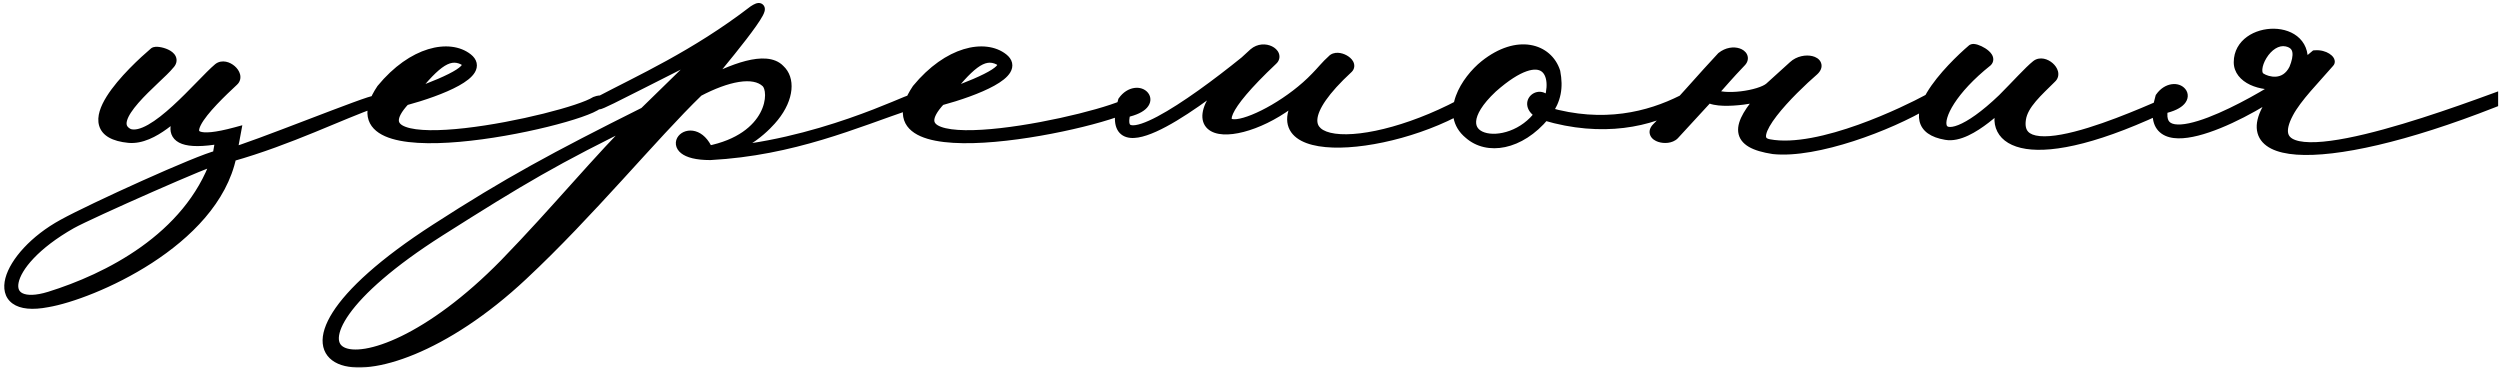
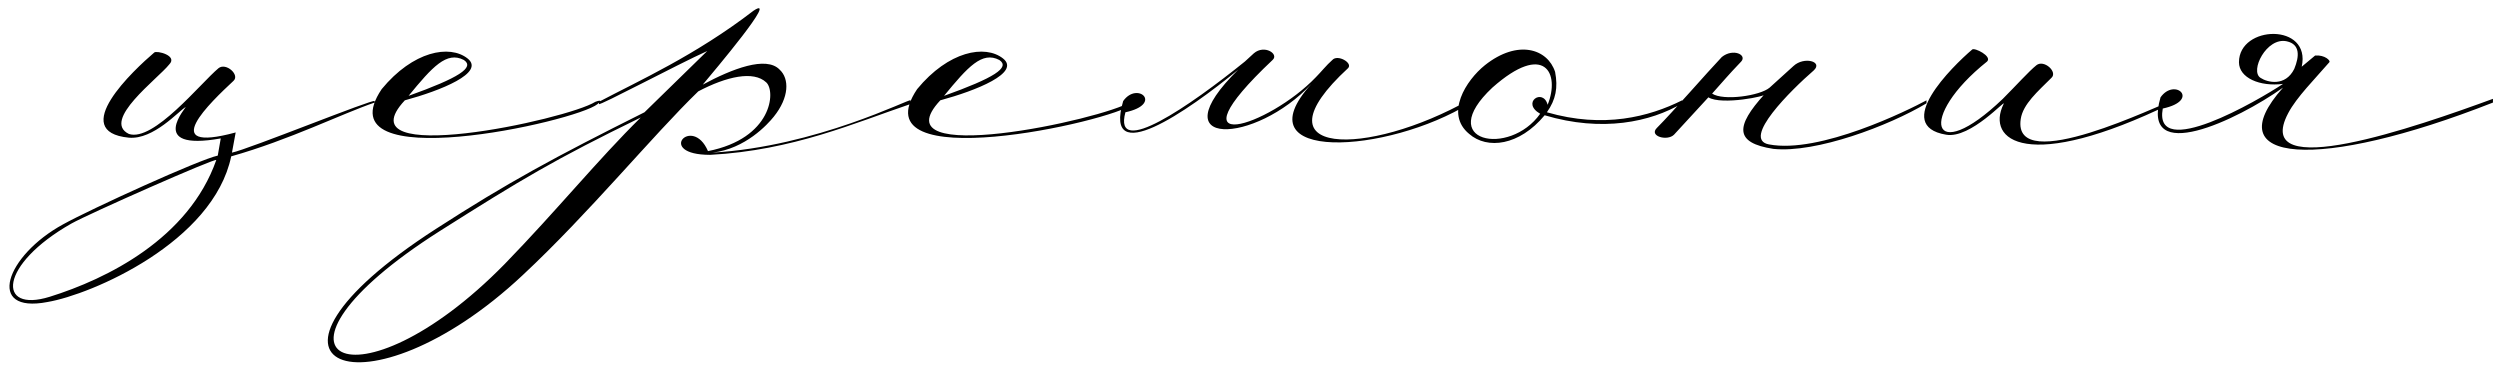
<svg xmlns="http://www.w3.org/2000/svg" width="529" height="78" viewBox="0 0 529 78" fill="none">
  <mask id="path-1-outside-1_989_329" maskUnits="userSpaceOnUse" x="0" y="0" width="529" height="78" fill="black">
    <rect fill="white" width="529" height="78" />
-     <path d="M46.078 32.925L46.71 29.29C30.745 32.135 39.755 22.335 39.281 22.651C37.858 23.441 32.484 29.606 27.268 29.132C14.306 27.867 28.374 14.748 32.642 11.112C33.116 10.638 37.7 11.744 35.803 13.641C33.432 16.644 21.419 25.496 27.268 28.341C32.484 30.08 42.442 17.593 46.236 14.431C47.817 13.167 50.82 15.854 49.397 17.119C44.655 21.544 32.958 32.609 49.871 28.025L49.081 32.293C52.401 31.661 79.272 20.754 79.272 21.386V21.703C72.317 24.074 61.252 29.606 48.923 33.084C45.13 51.261 19.364 62.326 10.038 63.907C-3.081 66.436 1.187 54.106 13.358 47.468C19.364 44.148 42.284 33.716 46.078 32.925ZM45.762 33.874C45.92 33.242 18.732 45.255 15.097 47.31C-0.236 56.003 -0.71 66.278 10.513 62.8C22.684 59.007 39.913 50.471 45.762 33.874ZM86.456 20.28C97.046 16.486 100.524 14.273 98.153 12.693C94.517 10.796 91.514 14.115 86.456 20.28ZM80.765 18.857C87.404 10.796 95.149 9.373 98.943 12.377C102.737 15.38 93.252 19.174 85.665 21.228C72.23 35.612 119.966 25.338 125.973 21.544C127.711 20.912 126.763 21.703 126.447 22.019C121.863 25.812 68.12 37.667 80.765 18.857ZM135.584 24.864C117.406 33.716 110.293 37.984 93.064 48.89C51.017 75.604 75.202 88.091 106.815 55.845C117.88 44.464 126.574 33.716 135.584 24.864ZM149.81 31.977C163.404 29.29 164.194 19.332 162.139 17.435C159.452 14.906 153.762 16.17 147.755 19.332C138.113 28.658 124.677 45.097 110.609 58.216C77.415 89.356 46.908 77.659 92.273 48.416C107.448 38.616 117.406 33.242 136.374 23.758L149.652 10.796C143.329 13.641 126.732 22.493 126.732 22.019V21.544C135.11 17.119 147.123 11.744 159.452 2.26C164.984 -1.375 151.074 15.064 148.703 17.909C154.868 14.589 162.139 11.744 164.984 14.748C167.039 16.644 167.039 20.596 163.72 24.706C162.455 26.287 157.713 31.503 150.758 32.293C172.73 31.029 192.646 20.754 192.646 21.228V22.019C180.949 25.97 167.83 31.819 150.284 32.767C138.587 32.767 146.49 24.232 149.81 31.977ZM199.758 20.28C210.349 16.486 213.826 14.273 211.455 12.693C207.82 10.796 204.816 14.115 199.758 20.28ZM194.068 18.857C200.706 10.796 208.452 9.373 212.245 12.377C216.039 15.38 206.555 19.174 198.968 21.228C185.532 35.612 233.268 25.338 239.275 21.544C241.014 20.912 240.065 21.703 239.749 22.019C235.165 25.812 181.422 37.667 194.068 18.857ZM277.497 17.751C265.642 30.554 244.935 31.503 262.006 14.748C251.257 23.599 233.396 35.929 237.663 21.386C240.667 17.119 246.199 22.019 238.138 23.758C235.451 33.716 251.89 22.335 263.429 13.009L265.325 11.27C267.538 9.373 270.7 11.428 269.277 12.693C246.989 33.716 268.487 26.761 278.445 16.328C279.551 15.222 280.658 13.799 281.922 12.693C283.029 11.428 286.348 13.325 285.242 14.431C265.009 33.084 289.194 33.4 311.007 21.07V21.861C293.62 32.609 262.322 34.506 277.497 17.751ZM329.061 15.222C329.694 18.541 329.219 21.07 327.323 23.758C339.336 27.235 348.978 24.706 355.933 21.228V21.861C349.294 25.812 339.02 28.025 326.848 24.39C321.474 30.87 314.677 31.661 310.883 28.341C305.667 24.074 310.251 16.96 314.203 13.799C321.158 8.267 327.481 10.322 329.061 15.222ZM327.481 22.177C330.168 15.538 326.848 8.741 315.784 18.541C303.454 30.08 319.419 33.242 325.9 24.074C321.79 21.703 326.532 18.541 327.481 22.177ZM364.339 12.06C366.71 10.164 369.713 11.586 368.449 13.009C365.287 16.328 365.129 16.644 362.284 19.806C364.655 21.386 372.4 20.28 374.455 18.541L379.513 13.957C381.726 11.902 385.836 13.009 383.781 14.906C379.039 19.015 368.449 29.448 374.297 30.554C385.046 32.609 403.856 23.283 407.649 21.228V21.861C399.746 26.603 384.255 32.451 375.245 31.503C367.026 30.238 367.184 26.761 373.349 19.964C374.139 20.28 364.339 22.335 361.494 20.596L354.222 28.5C352.8 29.922 348.848 28.816 350.587 27.077C354.064 23.599 361.177 15.38 364.339 12.06ZM459.519 21.861C429.012 36.719 420.16 29.764 423.954 22.019C424.744 20.596 416.999 29.448 411.783 28.5C400.402 26.603 413.047 14.115 417.315 10.48C417.789 10.006 421.583 11.902 420.476 13.009C405.618 24.864 408.621 35.455 423.796 20.912C426.641 18.067 429.328 15.064 430.909 13.799C432.489 12.535 435.493 15.222 434.07 16.486C431.225 19.332 428.064 22.019 427.589 25.18C425.693 37.667 457.78 21.703 459.519 21.386V21.861ZM483.881 8.741C479.613 7.793 475.978 15.064 478.349 16.486C479.771 17.435 483.565 18.383 485.462 14.589C486.568 11.902 486.726 9.373 483.881 8.741ZM483.091 17.751C478.191 18.383 473.765 16.486 473.765 13.167C473.765 5.264 489.097 4.789 487.043 14.115L489.888 11.744C491.943 11.586 493.207 12.851 492.891 13.167C489.888 16.644 485.936 20.596 484.197 23.916C476.136 39.09 511.543 26.761 527.508 20.912V21.703C490.52 36.245 468.707 34.664 483.091 18.541C473.291 25.496 452.9 35.138 457.168 20.596C460.171 16.328 465.703 21.228 457.642 22.967C455.587 34.19 477.875 21.228 483.091 17.751Z" />
+     <path d="M46.078 32.925L46.71 29.29C30.745 32.135 39.755 22.335 39.281 22.651C37.858 23.441 32.484 29.606 27.268 29.132C14.306 27.867 28.374 14.748 32.642 11.112C33.116 10.638 37.7 11.744 35.803 13.641C33.432 16.644 21.419 25.496 27.268 28.341C32.484 30.08 42.442 17.593 46.236 14.431C47.817 13.167 50.82 15.854 49.397 17.119C44.655 21.544 32.958 32.609 49.871 28.025L49.081 32.293C52.401 31.661 79.272 20.754 79.272 21.386V21.703C72.317 24.074 61.252 29.606 48.923 33.084C45.13 51.261 19.364 62.326 10.038 63.907C-3.081 66.436 1.187 54.106 13.358 47.468C19.364 44.148 42.284 33.716 46.078 32.925ZM45.762 33.874C45.92 33.242 18.732 45.255 15.097 47.31C-0.236 56.003 -0.71 66.278 10.513 62.8C22.684 59.007 39.913 50.471 45.762 33.874ZM86.456 20.28C97.046 16.486 100.524 14.273 98.153 12.693C94.517 10.796 91.514 14.115 86.456 20.28ZM80.765 18.857C87.404 10.796 95.149 9.373 98.943 12.377C102.737 15.38 93.252 19.174 85.665 21.228C72.23 35.612 119.966 25.338 125.973 21.544C127.711 20.912 126.763 21.703 126.447 22.019C121.863 25.812 68.12 37.667 80.765 18.857ZM135.584 24.864C117.406 33.716 110.293 37.984 93.064 48.89C51.017 75.604 75.202 88.091 106.815 55.845C117.88 44.464 126.574 33.716 135.584 24.864ZM149.81 31.977C163.404 29.29 164.194 19.332 162.139 17.435C159.452 14.906 153.762 16.17 147.755 19.332C138.113 28.658 124.677 45.097 110.609 58.216C77.415 89.356 46.908 77.659 92.273 48.416C107.448 38.616 117.406 33.242 136.374 23.758L149.652 10.796C143.329 13.641 126.732 22.493 126.732 22.019V21.544C135.11 17.119 147.123 11.744 159.452 2.26C164.984 -1.375 151.074 15.064 148.703 17.909C154.868 14.589 162.139 11.744 164.984 14.748C167.039 16.644 167.039 20.596 163.72 24.706C162.455 26.287 157.713 31.503 150.758 32.293C172.73 31.029 192.646 20.754 192.646 21.228V22.019C180.949 25.97 167.83 31.819 150.284 32.767C138.587 32.767 146.49 24.232 149.81 31.977ZM199.758 20.28C210.349 16.486 213.826 14.273 211.455 12.693C207.82 10.796 204.816 14.115 199.758 20.28ZM194.068 18.857C200.706 10.796 208.452 9.373 212.245 12.377C216.039 15.38 206.555 19.174 198.968 21.228C185.532 35.612 233.268 25.338 239.275 21.544C241.014 20.912 240.065 21.703 239.749 22.019C235.165 25.812 181.422 37.667 194.068 18.857ZM277.497 17.751C265.642 30.554 244.935 31.503 262.006 14.748C251.257 23.599 233.396 35.929 237.663 21.386C240.667 17.119 246.199 22.019 238.138 23.758C235.451 33.716 251.89 22.335 263.429 13.009L265.325 11.27C267.538 9.373 270.7 11.428 269.277 12.693C246.989 33.716 268.487 26.761 278.445 16.328C279.551 15.222 280.658 13.799 281.922 12.693C283.029 11.428 286.348 13.325 285.242 14.431C265.009 33.084 289.194 33.4 311.007 21.07V21.861C293.62 32.609 262.322 34.506 277.497 17.751ZM329.061 15.222C329.694 18.541 329.219 21.07 327.323 23.758C339.336 27.235 348.978 24.706 355.933 21.228V21.861C349.294 25.812 339.02 28.025 326.848 24.39C321.474 30.87 314.677 31.661 310.883 28.341C305.667 24.074 310.251 16.96 314.203 13.799C321.158 8.267 327.481 10.322 329.061 15.222ZM327.481 22.177C330.168 15.538 326.848 8.741 315.784 18.541C303.454 30.08 319.419 33.242 325.9 24.074C321.79 21.703 326.532 18.541 327.481 22.177ZM364.339 12.06C366.71 10.164 369.713 11.586 368.449 13.009C365.287 16.328 365.129 16.644 362.284 19.806C364.655 21.386 372.4 20.28 374.455 18.541L379.513 13.957C381.726 11.902 385.836 13.009 383.781 14.906C379.039 19.015 368.449 29.448 374.297 30.554C385.046 32.609 403.856 23.283 407.649 21.228V21.861C399.746 26.603 384.255 32.451 375.245 31.503C367.026 30.238 367.184 26.761 373.349 19.964C374.139 20.28 364.339 22.335 361.494 20.596L354.222 28.5C352.8 29.922 348.848 28.816 350.587 27.077C354.064 23.599 361.177 15.38 364.339 12.06ZM459.519 21.861C429.012 36.719 420.16 29.764 423.954 22.019C424.744 20.596 416.999 29.448 411.783 28.5C400.402 26.603 413.047 14.115 417.315 10.48C417.789 10.006 421.583 11.902 420.476 13.009C405.618 24.864 408.621 35.455 423.796 20.912C426.641 18.067 429.328 15.064 430.909 13.799C432.489 12.535 435.493 15.222 434.07 16.486C431.225 19.332 428.064 22.019 427.589 25.18C425.693 37.667 457.78 21.703 459.519 21.386V21.861ZM483.881 8.741C479.613 7.793 475.978 15.064 478.349 16.486C479.771 17.435 483.565 18.383 485.462 14.589C486.568 11.902 486.726 9.373 483.881 8.741ZM483.091 17.751C478.191 18.383 473.765 16.486 473.765 13.167C473.765 5.264 489.097 4.789 487.043 14.115L489.888 11.744C491.943 11.586 493.207 12.851 492.891 13.167C489.888 16.644 485.936 20.596 484.197 23.916C476.136 39.09 511.543 26.761 527.508 20.912V21.703C490.52 36.245 468.707 34.664 483.091 18.541C460.171 16.328 465.703 21.228 457.642 22.967C455.587 34.19 477.875 21.228 483.091 17.751Z" />
  </mask>
  <path d="M46.078 32.925L46.71 29.29C30.745 32.135 39.755 22.335 39.281 22.651C37.858 23.441 32.484 29.606 27.268 29.132C14.306 27.867 28.374 14.748 32.642 11.112C33.116 10.638 37.7 11.744 35.803 13.641C33.432 16.644 21.419 25.496 27.268 28.341C32.484 30.08 42.442 17.593 46.236 14.431C47.817 13.167 50.82 15.854 49.397 17.119C44.655 21.544 32.958 32.609 49.871 28.025L49.081 32.293C52.401 31.661 79.272 20.754 79.272 21.386V21.703C72.317 24.074 61.252 29.606 48.923 33.084C45.13 51.261 19.364 62.326 10.038 63.907C-3.081 66.436 1.187 54.106 13.358 47.468C19.364 44.148 42.284 33.716 46.078 32.925ZM45.762 33.874C45.92 33.242 18.732 45.255 15.097 47.31C-0.236 56.003 -0.71 66.278 10.513 62.8C22.684 59.007 39.913 50.471 45.762 33.874ZM86.456 20.28C97.046 16.486 100.524 14.273 98.153 12.693C94.517 10.796 91.514 14.115 86.456 20.28ZM80.765 18.857C87.404 10.796 95.149 9.373 98.943 12.377C102.737 15.38 93.252 19.174 85.665 21.228C72.23 35.612 119.966 25.338 125.973 21.544C127.711 20.912 126.763 21.703 126.447 22.019C121.863 25.812 68.12 37.667 80.765 18.857ZM135.584 24.864C117.406 33.716 110.293 37.984 93.064 48.89C51.017 75.604 75.202 88.091 106.815 55.845C117.88 44.464 126.574 33.716 135.584 24.864ZM149.81 31.977C163.404 29.29 164.194 19.332 162.139 17.435C159.452 14.906 153.762 16.17 147.755 19.332C138.113 28.658 124.677 45.097 110.609 58.216C77.415 89.356 46.908 77.659 92.273 48.416C107.448 38.616 117.406 33.242 136.374 23.758L149.652 10.796C143.329 13.641 126.732 22.493 126.732 22.019V21.544C135.11 17.119 147.123 11.744 159.452 2.26C164.984 -1.375 151.074 15.064 148.703 17.909C154.868 14.589 162.139 11.744 164.984 14.748C167.039 16.644 167.039 20.596 163.72 24.706C162.455 26.287 157.713 31.503 150.758 32.293C172.73 31.029 192.646 20.754 192.646 21.228V22.019C180.949 25.97 167.83 31.819 150.284 32.767C138.587 32.767 146.49 24.232 149.81 31.977ZM199.758 20.28C210.349 16.486 213.826 14.273 211.455 12.693C207.82 10.796 204.816 14.115 199.758 20.28ZM194.068 18.857C200.706 10.796 208.452 9.373 212.245 12.377C216.039 15.38 206.555 19.174 198.968 21.228C185.532 35.612 233.268 25.338 239.275 21.544C241.014 20.912 240.065 21.703 239.749 22.019C235.165 25.812 181.422 37.667 194.068 18.857ZM277.497 17.751C265.642 30.554 244.935 31.503 262.006 14.748C251.257 23.599 233.396 35.929 237.663 21.386C240.667 17.119 246.199 22.019 238.138 23.758C235.451 33.716 251.89 22.335 263.429 13.009L265.325 11.27C267.538 9.373 270.7 11.428 269.277 12.693C246.989 33.716 268.487 26.761 278.445 16.328C279.551 15.222 280.658 13.799 281.922 12.693C283.029 11.428 286.348 13.325 285.242 14.431C265.009 33.084 289.194 33.4 311.007 21.07V21.861C293.62 32.609 262.322 34.506 277.497 17.751ZM329.061 15.222C329.694 18.541 329.219 21.07 327.323 23.758C339.336 27.235 348.978 24.706 355.933 21.228V21.861C349.294 25.812 339.02 28.025 326.848 24.39C321.474 30.87 314.677 31.661 310.883 28.341C305.667 24.074 310.251 16.96 314.203 13.799C321.158 8.267 327.481 10.322 329.061 15.222ZM327.481 22.177C330.168 15.538 326.848 8.741 315.784 18.541C303.454 30.08 319.419 33.242 325.9 24.074C321.79 21.703 326.532 18.541 327.481 22.177ZM364.339 12.06C366.71 10.164 369.713 11.586 368.449 13.009C365.287 16.328 365.129 16.644 362.284 19.806C364.655 21.386 372.4 20.28 374.455 18.541L379.513 13.957C381.726 11.902 385.836 13.009 383.781 14.906C379.039 19.015 368.449 29.448 374.297 30.554C385.046 32.609 403.856 23.283 407.649 21.228V21.861C399.746 26.603 384.255 32.451 375.245 31.503C367.026 30.238 367.184 26.761 373.349 19.964C374.139 20.28 364.339 22.335 361.494 20.596L354.222 28.5C352.8 29.922 348.848 28.816 350.587 27.077C354.064 23.599 361.177 15.38 364.339 12.06ZM459.519 21.861C429.012 36.719 420.16 29.764 423.954 22.019C424.744 20.596 416.999 29.448 411.783 28.5C400.402 26.603 413.047 14.115 417.315 10.48C417.789 10.006 421.583 11.902 420.476 13.009C405.618 24.864 408.621 35.455 423.796 20.912C426.641 18.067 429.328 15.064 430.909 13.799C432.489 12.535 435.493 15.222 434.07 16.486C431.225 19.332 428.064 22.019 427.589 25.18C425.693 37.667 457.78 21.703 459.519 21.386V21.861ZM483.881 8.741C479.613 7.793 475.978 15.064 478.349 16.486C479.771 17.435 483.565 18.383 485.462 14.589C486.568 11.902 486.726 9.373 483.881 8.741ZM483.091 17.751C478.191 18.383 473.765 16.486 473.765 13.167C473.765 5.264 489.097 4.789 487.043 14.115L489.888 11.744C491.943 11.586 493.207 12.851 492.891 13.167C489.888 16.644 485.936 20.596 484.197 23.916C476.136 39.09 511.543 26.761 527.508 20.912V21.703C490.52 36.245 468.707 34.664 483.091 18.541C473.291 25.496 452.9 35.138 457.168 20.596C460.171 16.328 465.703 21.228 457.642 22.967C455.587 34.19 477.875 21.228 483.091 17.751Z" fill="black" />
-   <path d="M46.078 32.925L46.303 34.006L47.037 33.853L47.166 33.115L46.078 32.925ZM46.71 29.29L47.798 29.479L48.068 27.926L46.516 28.203L46.71 29.29ZM39.281 22.651L39.817 23.616L39.856 23.595L39.894 23.57L39.281 22.651ZM27.268 29.132L27.161 30.231L27.168 30.231L27.268 29.132ZM32.642 11.112L33.358 11.953L33.392 11.924L33.423 11.893L32.642 11.112ZM35.803 13.641L35.023 12.86L34.977 12.906L34.937 12.957L35.803 13.641ZM27.268 28.341L26.785 29.334L26.85 29.366L26.919 29.389L27.268 28.341ZM46.236 14.431L45.546 13.569L45.538 13.576L45.529 13.583L46.236 14.431ZM49.397 17.119L48.664 16.293L48.654 16.302L48.644 16.311L49.397 17.119ZM49.871 28.025L50.957 28.226L51.277 26.5L49.583 26.96L49.871 28.025ZM49.081 32.293L47.995 32.092L47.701 33.68L49.288 33.378L49.081 32.293ZM79.272 21.703L79.628 22.748L80.376 22.493V21.703H79.272ZM48.923 33.084L48.623 32.021L47.979 32.203L47.842 32.858L48.923 33.084ZM10.038 63.907L9.854 62.818L9.842 62.82L9.829 62.822L10.038 63.907ZM13.358 47.468L13.887 48.437L13.892 48.434L13.358 47.468ZM45.762 33.874L46.803 34.241L46.82 34.192L46.833 34.142L45.762 33.874ZM15.097 47.31L14.553 46.348L14.552 46.349L15.097 47.31ZM10.513 62.8L10.839 63.855L10.841 63.854L10.513 62.8ZM46.078 32.925L47.166 33.115L47.798 29.479L46.71 29.29L45.622 29.101L44.99 32.736L46.078 32.925ZM46.71 29.29L46.516 28.203C42.558 28.908 40.376 28.779 39.259 28.371C38.734 28.18 38.515 27.952 38.413 27.785C38.309 27.611 38.252 27.372 38.286 27.024C38.358 26.274 38.814 25.356 39.328 24.548C39.573 24.164 39.806 23.842 39.973 23.614C40.047 23.513 40.132 23.398 40.184 23.32C40.199 23.298 40.221 23.265 40.243 23.227C40.25 23.215 40.317 23.105 40.359 22.957C40.37 22.921 40.46 22.637 40.346 22.296C40.275 22.081 40.123 21.852 39.868 21.698C39.631 21.556 39.402 21.536 39.264 21.54C39.019 21.547 38.843 21.635 38.808 21.652C38.743 21.684 38.694 21.716 38.669 21.732L39.281 22.651L39.894 23.57C39.876 23.581 39.833 23.609 39.773 23.639C39.743 23.653 39.571 23.74 39.329 23.747C39.192 23.751 38.964 23.732 38.729 23.59C38.474 23.437 38.323 23.208 38.252 22.995C38.139 22.656 38.229 22.375 38.238 22.344C38.262 22.259 38.292 22.198 38.303 22.175C38.317 22.146 38.329 22.125 38.335 22.115C38.346 22.095 38.354 22.085 38.35 22.09C38.331 22.119 38.286 22.179 38.19 22.31C38.017 22.547 37.749 22.916 37.465 23.362C36.923 24.214 36.213 25.508 36.087 26.813C36.022 27.493 36.109 28.241 36.524 28.928C36.943 29.62 37.62 30.123 38.502 30.446C40.201 31.066 42.88 31.094 46.904 30.377L46.71 29.29ZM39.281 22.651L38.745 21.686C38.467 21.84 38.155 22.085 37.865 22.326C37.56 22.579 37.199 22.895 36.813 23.23C36.03 23.91 35.093 24.712 34.048 25.473C31.906 27.03 29.547 28.23 27.368 28.032L27.268 29.132L27.168 30.231C30.205 30.508 33.141 28.862 35.346 27.259C36.475 26.438 37.474 25.581 38.261 24.898C38.661 24.551 38.994 24.259 39.275 24.026C39.572 23.78 39.74 23.659 39.817 23.616L39.281 22.651ZM27.268 29.132L27.375 28.033C24.25 27.728 23.332 26.765 23.097 25.978C22.961 25.52 22.976 24.919 23.205 24.148C23.434 23.381 23.854 22.52 24.431 21.596C26.762 17.861 31.228 13.767 33.358 11.953L32.642 11.112L31.926 10.271C29.789 12.092 25.086 16.376 22.557 20.426C21.919 21.449 21.393 22.496 21.089 23.518C20.785 24.537 20.681 25.603 20.981 26.61C21.621 28.752 23.805 29.903 27.161 30.231L27.268 29.132ZM32.642 11.112L33.423 11.893C33.269 12.046 33.118 12.092 33.09 12.1C33.047 12.113 33.034 12.111 33.067 12.108C33.132 12.104 33.261 12.107 33.447 12.133C33.817 12.186 34.268 12.311 34.643 12.487C34.828 12.574 34.97 12.662 35.067 12.741C35.168 12.822 35.184 12.864 35.177 12.848C35.16 12.811 35.149 12.744 35.164 12.688C35.172 12.655 35.168 12.715 35.023 12.86L35.803 13.641L36.584 14.422C36.913 14.093 37.181 13.704 37.3 13.248C37.425 12.771 37.364 12.31 37.176 11.91C36.836 11.187 36.128 10.745 35.581 10.488C34.988 10.209 34.322 10.028 33.759 9.947C33.478 9.907 33.186 9.887 32.917 9.905C32.783 9.914 32.625 9.935 32.464 9.983C32.317 10.026 32.074 10.118 31.861 10.331L32.642 11.112ZM35.803 13.641L34.937 12.957C34.408 13.627 33.296 14.669 31.888 16.003C30.522 17.297 28.945 18.808 27.621 20.325C26.327 21.809 25.145 23.44 24.734 24.982C24.521 25.781 24.491 26.642 24.846 27.457C25.204 28.279 25.884 28.896 26.785 29.334L27.268 28.341L27.751 27.349C27.189 27.075 26.966 26.794 26.87 26.575C26.772 26.35 26.74 26.029 26.868 25.551C27.138 24.539 28.012 23.236 29.285 21.776C30.53 20.349 32.035 18.906 33.407 17.606C34.735 16.348 36.014 15.157 36.67 14.325L35.803 13.641ZM27.268 28.341L26.919 29.389C28.691 29.98 30.656 29.317 32.442 28.307C34.277 27.27 36.202 25.708 38.03 24.04C39.865 22.365 41.65 20.54 43.196 18.954C44.766 17.343 46.05 16.024 46.943 15.28L46.236 14.431L45.529 13.583C44.525 14.42 43.141 15.847 41.615 17.412C40.064 19.003 38.322 20.783 36.541 22.408C34.753 24.04 32.973 25.471 31.355 26.385C29.688 27.327 28.453 27.573 27.617 27.294L27.268 28.341ZM46.236 14.431L46.926 15.294C47.01 15.226 47.142 15.176 47.386 15.224C47.645 15.274 47.952 15.427 48.217 15.659C48.491 15.897 48.623 16.132 48.657 16.264C48.675 16.335 48.664 16.293 48.664 16.293L49.397 17.119L50.131 17.944C50.841 17.312 50.989 16.46 50.795 15.711C50.617 15.023 50.166 14.428 49.669 13.994C49.164 13.554 48.512 13.194 47.808 13.056C47.089 12.916 46.252 13.004 45.546 13.569L46.236 14.431ZM49.397 17.119L48.644 16.311C47.459 17.418 45.815 18.96 44.289 20.577C42.785 22.171 41.309 23.923 40.53 25.448C40.149 26.195 39.847 27.051 39.941 27.881C39.992 28.321 40.154 28.752 40.462 29.123C40.765 29.489 41.163 29.741 41.601 29.909C42.445 30.232 43.562 30.286 44.909 30.153C46.282 30.017 48.014 29.673 50.16 29.091L49.871 28.025L49.583 26.96C47.501 27.524 45.898 27.836 44.692 27.956C43.46 28.077 42.753 27.985 42.39 27.846C42.224 27.783 42.172 27.726 42.162 27.713C42.157 27.707 42.143 27.692 42.136 27.631C42.116 27.456 42.177 27.079 42.497 26.453C43.121 25.232 44.402 23.674 45.895 22.093C47.368 20.533 48.965 19.032 50.151 17.926L49.397 17.119ZM49.871 28.025L48.786 27.824L47.995 32.092L49.081 32.293L50.167 32.494L50.957 28.226L49.871 28.025ZM49.081 32.293L49.288 33.378C49.791 33.282 50.648 33.016 51.687 32.663C52.752 32.3 54.085 31.821 55.581 31.269C58.574 30.165 62.251 28.76 65.816 27.397C69.385 26.033 72.84 24.712 75.402 23.771C76.686 23.3 77.731 22.93 78.45 22.698C78.815 22.581 79.067 22.508 79.216 22.474C79.303 22.454 79.296 22.461 79.241 22.463C79.23 22.464 79.085 22.474 78.902 22.412C78.803 22.379 78.62 22.301 78.454 22.121C78.266 21.916 78.168 21.652 78.168 21.386H79.272H80.376C80.376 21.111 80.275 20.838 80.08 20.626C79.908 20.439 79.716 20.356 79.603 20.318C79.394 20.248 79.21 20.255 79.149 20.257C78.992 20.264 78.834 20.296 78.723 20.322C78.476 20.378 78.148 20.475 77.772 20.597C77.009 20.843 75.929 21.226 74.641 21.698C72.062 22.645 68.591 23.972 65.027 25.334C61.459 26.698 57.795 28.099 54.817 29.197C53.327 29.747 52.016 30.218 50.976 30.572C49.911 30.933 49.201 31.146 48.875 31.208L49.081 32.293ZM79.272 21.386H78.168V21.703H79.272H80.376V21.386H79.272ZM79.272 21.703L78.916 20.657C75.397 21.857 70.827 23.86 65.695 25.956C60.531 28.065 54.728 30.299 48.623 32.021L48.923 33.084L49.223 34.146C55.448 32.39 61.342 30.119 66.531 28C71.752 25.868 76.192 23.919 79.628 22.748L79.272 21.703ZM48.923 33.084L47.842 32.858C46.036 41.513 38.95 48.612 30.955 53.792C22.979 58.96 14.346 62.057 9.854 62.818L10.038 63.907L10.223 64.995C15.057 64.176 23.969 60.95 32.156 55.646C40.323 50.354 48.017 42.831 50.004 33.309L48.923 33.084ZM10.038 63.907L9.829 62.822C6.633 63.439 4.83 63.072 3.956 62.443C3.209 61.905 2.874 60.952 3.282 59.407C3.693 57.846 4.833 55.917 6.668 53.945C8.49 51.986 10.943 50.043 13.887 48.437L13.358 47.468L12.829 46.498C9.687 48.212 7.043 50.299 5.051 52.441C3.072 54.568 1.683 56.809 1.146 58.843C0.606 60.894 0.903 62.965 2.665 64.234C4.301 65.413 6.884 65.639 10.247 64.991L10.038 63.907ZM13.358 47.468L13.892 48.434C16.85 46.799 24.043 43.378 31 40.255C34.471 38.697 37.868 37.221 40.629 36.086C43.438 34.931 45.477 34.178 46.303 34.006L46.078 32.925L45.853 31.844C44.782 32.067 42.534 32.915 39.79 34.043C36.999 35.19 33.579 36.677 30.096 38.241C23.142 41.362 15.872 44.817 12.824 46.501L13.358 47.468ZM45.762 33.874L46.833 34.142C46.886 33.93 46.898 33.605 46.703 33.286C46.522 32.99 46.262 32.864 46.118 32.813C45.867 32.723 45.643 32.747 45.598 32.751C45.443 32.765 45.288 32.806 45.185 32.835C44.948 32.901 44.628 33.012 44.256 33.15C43.5 33.429 42.421 33.861 41.126 34.397C38.532 35.471 35.026 36.981 31.407 38.573C24.203 41.743 16.432 45.287 14.553 46.348L15.097 47.31L15.64 48.271C17.397 47.278 25.038 43.788 32.296 40.595C35.909 39.006 39.398 37.503 41.971 36.438C43.259 35.904 44.307 35.485 45.022 35.221C45.385 35.087 45.636 35.002 45.782 34.961C45.87 34.936 45.859 34.945 45.798 34.95C45.776 34.953 45.733 34.956 45.676 34.953C45.627 34.95 45.515 34.942 45.38 34.894C45.247 34.847 44.995 34.726 44.818 34.436C44.627 34.124 44.64 33.807 44.691 33.606L45.762 33.874ZM15.097 47.31L14.552 46.349C10.644 48.565 7.648 50.901 5.533 53.126C3.438 55.331 2.136 57.505 1.763 59.406C1.574 60.369 1.614 61.315 1.973 62.154C2.34 63.009 2.999 63.659 3.867 64.068C5.539 64.856 7.947 64.751 10.839 63.855L10.513 62.8L10.186 61.745C7.466 62.588 5.725 62.503 4.809 62.071C4.383 61.87 4.138 61.599 4.003 61.285C3.861 60.953 3.803 60.479 3.93 59.832C4.189 58.512 5.179 56.705 7.134 54.647C9.07 52.609 11.883 50.401 15.641 48.27L15.097 47.31ZM10.513 62.8L10.841 63.854C23.081 60.039 40.77 51.361 46.803 34.241L45.762 33.874L44.72 33.507C39.056 49.581 22.287 57.974 10.184 61.746L10.513 62.8ZM86.456 20.28L85.602 19.58L83.07 22.666L86.828 21.319L86.456 20.28ZM98.153 12.693L98.765 11.774L98.716 11.741L98.663 11.714L98.153 12.693ZM80.765 18.857L79.913 18.155L79.879 18.197L79.849 18.241L80.765 18.857ZM98.943 12.377L98.258 13.242L98.258 13.242L98.943 12.377ZM85.665 21.228L85.377 20.163L85.073 20.245L84.858 20.475L85.665 21.228ZM125.973 21.544L125.595 20.507L125.483 20.547L125.383 20.611L125.973 21.544ZM126.447 22.019L127.151 22.869L127.191 22.836L127.228 22.799L126.447 22.019ZM86.456 20.28L86.828 21.319C92.114 19.426 95.746 17.887 97.764 16.584C98.276 16.253 98.718 15.916 99.066 15.569C99.407 15.229 99.712 14.825 99.865 14.351C100.031 13.839 99.998 13.306 99.75 12.818C99.521 12.367 99.149 12.03 98.765 11.774L98.153 12.693L97.54 13.611C97.749 13.751 97.787 13.829 97.78 13.816C97.774 13.804 97.763 13.774 97.76 13.734C97.757 13.694 97.764 13.671 97.764 13.672C97.759 13.688 97.713 13.8 97.506 14.006C97.306 14.206 97.001 14.447 96.566 14.729C94.79 15.876 91.388 17.34 86.083 19.241L86.456 20.28ZM98.153 12.693L98.663 11.714C97.567 11.142 96.458 10.938 95.326 11.121C94.22 11.3 93.181 11.833 92.18 12.576C90.21 14.038 88.105 16.529 85.602 19.58L86.456 20.28L87.309 20.98C89.864 17.866 91.79 15.616 93.496 14.35C94.331 13.73 95.042 13.404 95.678 13.301C96.29 13.202 96.92 13.295 97.642 13.672L98.153 12.693ZM80.765 18.857L81.618 19.559C84.828 15.661 88.25 13.436 91.243 12.524C94.251 11.607 96.728 12.031 98.258 13.242L98.943 12.377L99.628 11.511C97.365 9.719 94.071 9.353 90.599 10.412C87.111 11.475 83.341 13.992 79.913 18.155L80.765 18.857ZM98.943 12.377L98.258 13.242C98.607 13.519 98.68 13.707 98.696 13.777C98.708 13.832 98.718 13.949 98.583 14.18C98.27 14.714 97.438 15.414 96.036 16.193C93.309 17.708 89.143 19.142 85.377 20.163L85.665 21.228L85.954 22.294C89.774 21.259 94.145 19.77 97.108 18.123C98.551 17.322 99.853 16.381 100.489 15.296C100.828 14.716 101.015 14.028 100.85 13.293C100.688 12.573 100.227 11.985 99.628 11.511L98.943 12.377ZM85.665 21.228L84.858 20.475C83.151 22.302 82.145 24.001 82.19 25.559C82.24 27.312 83.551 28.349 85.064 28.914C86.583 29.481 88.627 29.72 90.914 29.754C93.223 29.788 95.872 29.615 98.652 29.3C104.212 28.671 110.371 27.471 115.518 26.19C118.092 25.549 120.425 24.885 122.313 24.258C124.168 23.642 125.686 23.031 126.562 22.478L125.973 21.544L125.383 20.611C124.757 21.006 123.469 21.547 121.617 22.162C119.797 22.767 117.52 23.416 114.984 24.047C109.911 25.31 103.849 26.49 98.404 27.106C95.681 27.414 93.131 27.578 90.947 27.546C88.74 27.513 86.998 27.279 85.837 26.845C84.67 26.41 84.409 25.919 84.397 25.496C84.379 24.877 84.82 23.75 86.472 21.982L85.665 21.228ZM125.973 21.544L126.35 22.582C126.788 22.423 126.921 22.408 126.897 22.409C126.88 22.41 126.811 22.414 126.714 22.396C126.622 22.379 126.428 22.328 126.239 22.161C126.024 21.971 125.912 21.717 125.89 21.473C125.871 21.264 125.921 21.106 125.946 21.038C125.994 20.91 126.053 20.847 126.031 20.874C126.024 20.884 126.002 20.908 125.961 20.951C125.921 20.991 125.876 21.035 125.824 21.085C125.778 21.128 125.716 21.188 125.666 21.238L126.447 22.019L127.228 22.799C127.256 22.771 127.293 22.736 127.353 22.678C127.407 22.627 127.474 22.562 127.54 22.494C127.605 22.428 127.684 22.344 127.757 22.252C127.816 22.178 127.936 22.021 128.014 21.814C128.083 21.629 128.249 20.99 127.701 20.506C127.489 20.318 127.26 20.252 127.119 20.225C126.974 20.198 126.845 20.2 126.752 20.206C126.427 20.227 126.026 20.35 125.595 20.507L125.973 21.544ZM126.447 22.019L125.743 21.168C125.574 21.308 125.207 21.527 124.584 21.809C123.983 22.081 123.211 22.381 122.289 22.7C120.446 23.336 118.053 24.028 115.333 24.698C109.89 26.039 103.195 27.277 97.049 27.814C93.976 28.083 91.061 28.175 88.52 28.022C85.962 27.868 83.861 27.47 82.37 26.811C80.891 26.156 80.174 25.326 79.996 24.351C79.804 23.304 80.16 21.736 81.681 19.473L80.765 18.857L79.849 18.241C78.209 20.681 77.478 22.857 77.823 24.748C78.182 26.71 79.624 28.01 81.477 28.83C83.317 29.645 85.72 30.066 88.387 30.226C91.07 30.388 94.1 30.289 97.241 30.014C103.523 29.465 110.333 28.204 115.861 26.843C118.626 26.162 121.086 25.452 123.01 24.787C123.971 24.455 124.811 24.13 125.495 23.821C126.157 23.521 126.746 23.204 127.151 22.869L126.447 22.019ZM135.584 24.864L136.358 25.652L135.1 23.871L135.584 24.864ZM93.064 48.89L92.473 47.957L92.471 47.958L93.064 48.89ZM106.815 55.845L107.604 56.618L107.607 56.615L106.815 55.845ZM149.81 31.977L148.795 32.412L149.147 33.233L150.024 33.06L149.81 31.977ZM162.139 17.435L161.382 18.239L161.39 18.246L162.139 17.435ZM147.755 19.332L147.241 18.355L147.101 18.428L146.987 18.538L147.755 19.332ZM110.609 58.216L109.856 57.409L109.854 57.411L110.609 58.216ZM92.273 48.416L92.871 49.344L92.872 49.344L92.273 48.416ZM136.374 23.758L136.868 24.745L137.022 24.668L137.145 24.548L136.374 23.758ZM149.652 10.796L150.423 11.586L149.199 9.789L149.652 10.796ZM126.732 21.544L126.216 20.568L125.628 20.879V21.544H126.732ZM159.452 2.26L158.846 1.337L158.811 1.36L158.779 1.385L159.452 2.26ZM148.703 17.909L147.855 17.202L149.227 18.881L148.703 17.909ZM164.984 14.748L164.183 15.507L164.208 15.534L164.235 15.559L164.984 14.748ZM163.72 24.706L162.861 24.012L162.858 24.016L163.72 24.706ZM150.758 32.293L150.634 31.196L150.822 33.395L150.758 32.293ZM192.646 22.019L193 23.065L193.75 22.811V22.019H192.646ZM150.284 32.767V33.871H150.314L150.344 33.87L150.284 32.767ZM135.584 24.864L135.1 23.871C116.874 32.746 109.724 37.037 92.473 47.957L93.064 48.89L93.654 49.823C110.862 38.93 117.938 34.685 136.067 25.857L135.584 24.864ZM93.064 48.89L92.471 47.958C81.91 54.668 75.401 60.549 72.129 65.141C70.502 67.425 69.596 69.5 69.499 71.272C69.45 72.175 69.611 73.023 70.018 73.762C70.428 74.504 71.05 75.069 71.814 75.46C73.305 76.224 75.344 76.338 77.668 75.948C80.021 75.552 82.806 74.617 85.9 73.112C92.092 70.099 99.631 64.75 107.604 56.618L106.815 55.845L106.027 55.072C98.193 63.063 90.854 68.246 84.934 71.126C81.972 72.567 79.392 73.419 77.302 73.77C75.183 74.126 73.701 73.946 72.821 73.495C72.399 73.279 72.123 73.006 71.951 72.695C71.778 72.38 71.674 71.959 71.704 71.393C71.768 70.226 72.404 68.561 73.928 66.422C76.959 62.167 83.194 56.469 93.656 49.822L93.064 48.89ZM106.815 55.845L107.607 56.615C113.158 50.906 118.113 45.356 122.792 40.144C127.477 34.925 131.881 30.05 136.358 25.652L135.584 24.864L134.81 24.076C130.277 28.53 125.829 33.455 121.149 38.669C116.462 43.889 111.538 49.404 106.024 55.075L106.815 55.845ZM149.81 31.977L150.024 33.06C157.086 31.664 160.994 28.334 162.816 24.931C163.718 23.246 164.098 21.56 164.095 20.127C164.093 18.758 163.733 17.403 162.888 16.623L162.139 17.435L161.39 18.246C161.573 18.415 161.885 19.016 161.887 20.131C161.889 21.183 161.607 22.511 160.869 23.888C159.412 26.61 156.127 29.603 149.596 30.894L149.81 31.977ZM162.139 17.435L162.896 16.631C161.183 15.018 158.659 14.743 156.02 15.159C153.347 15.579 150.303 16.742 147.241 18.355L147.755 19.332L148.269 20.309C151.213 18.759 154.018 17.709 156.364 17.34C158.743 16.965 160.408 17.322 161.382 18.239L162.139 17.435ZM147.755 19.332L146.987 18.538C142.135 23.232 136.332 29.71 130.027 36.606C123.705 43.521 116.855 50.882 109.856 57.409L110.609 58.216L111.362 59.024C118.431 52.431 125.333 45.013 131.657 38.096C137.997 31.162 143.733 24.758 148.523 20.125L147.755 19.332ZM110.609 58.216L109.854 57.411C101.638 65.118 93.617 70.147 86.938 72.914C83.597 74.298 80.614 75.108 78.124 75.414C75.615 75.723 73.699 75.509 72.426 74.949C71.213 74.415 70.596 73.586 70.485 72.469C70.364 71.256 70.823 69.522 72.264 67.255C75.136 62.736 81.574 56.626 92.871 49.344L92.273 48.416L91.675 47.488C80.29 54.827 73.529 61.146 70.4 66.071C68.84 68.526 68.097 70.768 68.288 72.688C68.488 74.702 69.696 76.16 71.537 76.97C73.316 77.753 75.681 77.94 78.393 77.606C81.125 77.27 84.305 76.395 87.783 74.954C94.743 72.071 102.983 66.884 111.365 59.022L110.609 58.216ZM92.273 48.416L92.872 49.344C108 39.574 117.919 34.219 136.868 24.745L136.374 23.758L135.88 22.77C116.893 32.264 106.895 37.658 91.674 47.489L92.273 48.416ZM136.374 23.758L137.145 24.548L150.423 11.586L149.652 10.796L148.881 10.006L135.603 22.967L136.374 23.758ZM149.652 10.796L149.199 9.789C146.007 11.225 140.245 14.166 135.321 16.668C132.849 17.923 130.585 19.07 128.94 19.873C128.115 20.276 127.46 20.585 127.018 20.776C126.791 20.875 126.651 20.929 126.583 20.951C126.533 20.966 126.583 20.946 126.678 20.937C126.705 20.934 126.894 20.914 127.122 20.997C127.253 21.044 127.445 21.144 127.605 21.348C127.774 21.564 127.836 21.809 127.836 22.019H126.732H125.628C125.628 22.236 125.692 22.487 125.865 22.708C126.029 22.917 126.227 23.021 126.366 23.072C126.61 23.16 126.823 23.141 126.882 23.136C127.04 23.121 127.183 23.077 127.257 23.053C127.435 22.996 127.658 22.906 127.897 22.802C128.387 22.59 129.079 22.262 129.908 21.858C131.573 21.045 133.853 19.89 136.321 18.637C141.276 16.119 146.974 13.212 150.105 11.803L149.652 10.796ZM126.732 22.019H127.836V21.544H126.732H125.628V22.019H126.732ZM126.732 21.544L127.248 22.521C135.559 18.13 147.699 12.694 160.125 3.135L159.452 2.26L158.779 1.385C146.547 10.794 134.661 16.107 126.216 20.568L126.732 21.544ZM159.452 2.26L160.058 3.183C160.382 2.97 160.576 2.871 160.67 2.834C160.719 2.815 160.689 2.834 160.606 2.84C160.527 2.846 160.275 2.85 160.018 2.659C159.74 2.452 159.66 2.173 159.643 2.027C159.628 1.898 159.651 1.824 159.646 1.846C159.636 1.884 159.591 2.014 159.462 2.259C158.951 3.235 157.717 4.963 156.166 6.981C153.101 10.97 149.049 15.77 147.855 17.202L148.703 17.909L149.552 18.616C150.729 17.203 154.818 12.36 157.917 8.327C159.449 6.334 160.803 4.457 161.418 3.284C161.571 2.992 161.715 2.675 161.79 2.375C161.826 2.228 161.865 2.011 161.836 1.769C161.806 1.509 161.684 1.145 161.333 0.885C161.004 0.641 160.649 0.622 160.436 0.638C160.217 0.655 160.021 0.717 159.868 0.777C159.559 0.897 159.213 1.096 158.846 1.337L159.452 2.26ZM148.703 17.909L149.227 18.881C152.282 17.236 155.548 15.745 158.362 15.027C159.769 14.668 161.003 14.519 162.01 14.608C163.007 14.695 163.71 15.007 164.183 15.507L164.984 14.748L165.786 13.988C164.837 12.986 163.563 12.527 162.204 12.408C160.855 12.289 159.353 12.495 157.816 12.887C154.741 13.671 151.289 15.263 148.18 16.937L148.703 17.909ZM164.984 14.748L164.235 15.559C165.643 16.858 166.039 20.077 162.861 24.012L163.72 24.706L164.579 25.4C168.039 21.115 168.436 16.431 165.733 13.936L164.984 14.748ZM163.72 24.706L162.858 24.016C161.637 25.542 157.135 30.457 150.634 31.196L150.758 32.293L150.883 33.39C158.292 32.548 163.274 27.031 164.582 25.396L163.72 24.706ZM150.758 32.293L150.822 33.395C161.948 32.755 172.527 29.837 180.302 27.152C184.194 25.809 187.393 24.52 189.614 23.599C190.735 23.134 191.578 22.776 192.162 22.539C192.456 22.42 192.65 22.346 192.761 22.31C192.829 22.288 192.809 22.299 192.747 22.308C192.738 22.309 192.582 22.336 192.383 22.29C192.274 22.265 192.061 22.197 191.865 22.003C191.64 21.78 191.542 21.493 191.542 21.228H192.646H193.75C193.75 20.957 193.65 20.663 193.42 20.435C193.22 20.236 192.999 20.166 192.881 20.138C192.662 20.088 192.478 20.115 192.43 20.122C192.291 20.142 192.157 20.184 192.074 20.211C191.883 20.274 191.626 20.374 191.333 20.492C190.742 20.732 189.857 21.108 188.768 21.559C186.568 22.471 183.415 23.741 179.581 25.065C171.905 27.715 161.54 30.567 150.695 31.191L150.758 32.293ZM192.646 21.228H191.542V22.019H192.646H193.75V21.228H192.646ZM192.646 22.019L192.293 20.973C180.497 24.958 167.576 30.727 150.225 31.665L150.284 32.767L150.344 33.87C168.083 32.911 181.402 26.983 193 23.065L192.646 22.019ZM150.284 32.767V31.663C147.436 31.663 146.051 31.133 145.497 30.691C145.242 30.488 145.216 30.35 145.213 30.326C145.209 30.3 145.209 30.245 145.279 30.156C145.436 29.959 145.892 29.713 146.539 29.896C147.152 30.069 148.054 30.683 148.795 32.412L149.81 31.977L150.825 31.542C149.906 29.398 148.575 28.175 147.138 27.77C145.736 27.375 144.325 27.81 143.552 28.78C143.159 29.274 142.929 29.922 143.025 30.624C143.121 31.328 143.523 31.942 144.12 32.418C145.27 33.335 147.283 33.871 150.284 33.871V32.767ZM199.758 20.28L198.904 19.58L196.372 22.666L200.13 21.319L199.758 20.28ZM211.455 12.693L212.068 11.774L212.018 11.741L211.966 11.714L211.455 12.693ZM194.068 18.857L193.215 18.155L193.181 18.197L193.151 18.241L194.068 18.857ZM212.245 12.377L211.56 13.242L211.56 13.242L212.245 12.377ZM198.968 21.228L198.679 20.163L198.376 20.245L198.161 20.475L198.968 21.228ZM239.275 21.544L238.898 20.507L238.786 20.547L238.685 20.611L239.275 21.544ZM239.749 22.019L240.453 22.869L240.493 22.836L240.53 22.799L239.749 22.019ZM199.758 20.28L200.13 21.319C205.416 19.426 209.048 17.887 211.066 16.584C211.579 16.253 212.021 15.916 212.368 15.569C212.71 15.229 213.015 14.825 213.168 14.351C213.333 13.839 213.3 13.306 213.052 12.818C212.824 12.367 212.452 12.03 212.068 11.774L211.455 12.693L210.843 13.611C211.051 13.751 211.089 13.829 211.083 13.816C211.077 13.804 211.065 13.774 211.062 13.734C211.059 13.694 211.067 13.671 211.066 13.672C211.061 13.688 211.015 13.8 210.809 14.006C210.608 14.206 210.304 14.447 209.868 14.729C208.093 15.876 204.691 17.34 199.386 19.241L199.758 20.28ZM211.455 12.693L211.966 11.714C210.87 11.142 209.761 10.938 208.629 11.121C207.522 11.3 206.484 11.833 205.482 12.576C203.513 14.038 201.407 16.529 198.904 19.58L199.758 20.28L200.612 20.98C203.167 17.866 205.092 15.616 206.798 14.35C207.634 13.73 208.344 13.404 208.981 13.301C209.593 13.202 210.223 13.295 210.944 13.672L211.455 12.693ZM194.068 18.857L194.92 19.559C198.13 15.661 201.553 13.436 204.546 12.524C207.554 11.607 210.03 12.031 211.56 13.242L212.245 12.377L212.931 11.511C210.667 9.719 207.374 9.353 203.901 10.412C200.414 11.475 196.644 13.992 193.215 18.155L194.068 18.857ZM212.245 12.377L211.56 13.242C211.91 13.519 211.982 13.707 211.998 13.777C212.01 13.832 212.02 13.949 211.885 14.18C211.572 14.714 210.74 15.414 209.338 16.193C206.611 17.708 202.446 19.142 198.679 20.163L198.968 21.228L199.256 22.294C203.077 21.259 207.447 19.77 210.411 18.123C211.854 17.322 213.156 16.381 213.791 15.296C214.13 14.716 214.318 14.028 214.153 13.293C213.991 12.573 213.53 11.985 212.931 11.511L212.245 12.377ZM198.968 21.228L198.161 20.475C196.454 22.302 195.447 24.001 195.492 25.559C195.542 27.312 196.854 28.349 198.367 28.914C199.885 29.481 201.93 29.72 204.217 29.754C206.526 29.788 209.175 29.615 211.955 29.3C217.515 28.671 223.674 27.471 228.82 26.19C231.395 25.549 233.728 24.885 235.616 24.258C237.471 23.642 238.989 23.031 239.865 22.478L239.275 21.544L238.685 20.611C238.06 21.006 236.772 21.547 234.919 22.162C233.099 22.767 230.823 23.416 228.287 24.047C223.214 25.31 217.152 26.49 211.706 27.106C208.983 27.414 206.434 27.578 204.25 27.546C202.043 27.513 200.3 27.279 199.139 26.845C197.972 26.41 197.712 25.919 197.7 25.496C197.682 24.877 198.123 23.75 199.775 21.982L198.968 21.228ZM239.275 21.544L239.652 22.582C240.09 22.423 240.223 22.408 240.199 22.409C240.182 22.41 240.114 22.414 240.016 22.396C239.924 22.379 239.73 22.328 239.542 22.161C239.327 21.971 239.215 21.717 239.193 21.473C239.173 21.264 239.223 21.106 239.249 21.038C239.297 20.91 239.356 20.847 239.334 20.874C239.326 20.884 239.305 20.908 239.263 20.951C239.224 20.991 239.178 21.035 239.127 21.085C239.081 21.128 239.019 21.188 238.968 21.238L239.749 22.019L240.53 22.799C240.559 22.771 240.595 22.736 240.655 22.678C240.709 22.627 240.776 22.562 240.843 22.494C240.907 22.428 240.986 22.344 241.059 22.252C241.118 22.178 241.239 22.021 241.317 21.814C241.386 21.629 241.552 20.99 241.003 20.506C240.791 20.318 240.562 20.252 240.422 20.225C240.277 20.198 240.147 20.2 240.055 20.206C239.73 20.227 239.329 20.35 238.898 20.507L239.275 21.544ZM239.749 22.019L239.045 21.168C238.877 21.308 238.509 21.527 237.887 21.809C237.286 22.081 236.513 22.381 235.591 22.7C233.748 23.336 231.356 24.028 228.635 24.698C223.193 26.039 216.497 27.277 210.351 27.814C207.278 28.083 204.363 28.175 201.822 28.022C199.264 27.868 197.164 27.47 195.673 26.811C194.194 26.156 193.476 25.326 193.298 24.351C193.107 23.304 193.463 21.736 194.984 19.473L194.068 18.857L193.151 18.241C191.511 20.681 190.78 22.857 191.126 24.748C191.484 26.71 192.926 28.01 194.779 28.83C196.62 29.645 199.023 30.066 201.69 30.226C204.373 30.388 207.403 30.289 210.544 30.014C216.826 29.465 223.635 28.204 229.163 26.843C231.928 26.162 234.388 25.452 236.312 24.787C237.273 24.455 238.114 24.13 238.797 23.821C239.459 23.521 240.049 23.204 240.453 22.869L239.749 22.019ZM277.497 17.751L278.315 18.492L276.686 17.001L277.497 17.751ZM262.006 14.748L262.779 15.536L261.304 13.895L262.006 14.748ZM237.663 21.386L236.761 20.751L236.655 20.9L236.604 21.076L237.663 21.386ZM238.138 23.758L237.905 22.678L237.247 22.82L237.072 23.47L238.138 23.758ZM263.429 13.009L264.123 13.868L264.149 13.846L264.175 13.823L263.429 13.009ZM265.325 11.27L264.607 10.432L264.593 10.444L264.579 10.456L265.325 11.27ZM269.277 12.693L268.543 11.867L268.531 11.878L268.519 11.889L269.277 12.693ZM278.445 16.328L277.664 15.547L277.655 15.557L277.646 15.566L278.445 16.328ZM281.922 12.693L282.65 13.524L282.705 13.475L282.753 13.42L281.922 12.693ZM285.242 14.431L285.99 15.243L286.007 15.228L286.023 15.212L285.242 14.431ZM311.007 21.07H312.111V19.178L310.464 20.109L311.007 21.07ZM311.007 21.861L311.588 22.8L312.111 22.476V21.861H311.007ZM277.497 17.751L276.686 17.001C273.823 20.093 270.42 22.474 267.191 24.047C263.936 25.632 260.966 26.345 258.966 26.231C257.964 26.174 257.349 25.919 257.024 25.622C256.752 25.373 256.553 24.979 256.652 24.231C256.757 23.436 257.201 22.314 258.2 20.829C259.19 19.357 260.679 17.597 262.779 15.536L262.006 14.748L261.233 13.96C259.065 16.087 257.467 17.962 256.368 19.596C255.278 21.216 254.631 22.668 254.463 23.941C254.288 25.26 254.63 26.426 255.534 27.252C256.386 28.03 257.582 28.365 258.841 28.436C261.367 28.579 264.729 27.702 268.158 26.032C271.612 24.349 275.243 21.81 278.307 18.501L277.497 17.751ZM262.006 14.748L261.304 13.895C255.933 18.319 248.879 23.528 243.751 25.833C242.476 26.406 241.372 26.774 240.478 26.921C239.563 27.07 239.022 26.963 238.726 26.784C238.489 26.64 238.22 26.336 238.142 25.532C238.061 24.698 238.207 23.457 238.723 21.697L237.663 21.386L236.604 21.076C236.053 22.952 235.824 24.506 235.944 25.746C236.068 27.018 236.579 28.067 237.584 28.674C238.531 29.246 239.695 29.286 240.834 29.1C241.994 28.91 243.294 28.459 244.656 27.847C250.079 25.41 257.33 20.029 262.708 15.6L262.006 14.748ZM237.663 21.386L238.566 22.022C239.162 21.175 239.812 20.872 240.291 20.805C240.814 20.733 241.119 20.926 241.199 21.023C241.215 21.043 241.22 21.055 241.22 21.056C241.22 21.056 241.22 21.056 241.22 21.055C241.22 21.054 241.22 21.054 241.22 21.056C241.22 21.058 241.218 21.079 241.199 21.121C241.18 21.164 241.141 21.231 241.063 21.319C240.903 21.497 240.604 21.735 240.081 21.984C239.561 22.231 238.851 22.474 237.905 22.678L238.138 23.758L238.371 24.837C240.472 24.384 241.912 23.684 242.711 22.788C243.124 22.325 243.391 21.776 243.425 21.18C243.458 20.578 243.247 20.035 242.901 19.616C241.538 17.966 238.537 18.227 236.761 20.751L237.663 21.386ZM238.138 23.758L237.072 23.47C236.718 24.78 236.612 25.956 236.936 26.897C237.107 27.393 237.397 27.821 237.815 28.14C238.226 28.454 238.701 28.617 239.18 28.684C240.105 28.813 241.176 28.602 242.265 28.239C243.38 27.868 244.632 27.298 245.966 26.59C251.282 23.771 258.346 18.537 264.123 13.868L263.429 13.009L262.734 12.15C256.972 16.807 250.047 21.926 244.931 24.639C243.657 25.315 242.523 25.826 241.568 26.144C240.587 26.471 239.905 26.556 239.486 26.497C239.293 26.47 239.199 26.419 239.155 26.385C239.118 26.357 239.068 26.305 239.024 26.177C238.918 25.871 238.886 25.224 239.204 24.045L238.138 23.758ZM263.429 13.009L264.175 13.823L266.071 12.084L265.325 11.27L264.579 10.456L262.682 12.195L263.429 13.009ZM265.325 11.27L266.044 12.108C266.771 11.485 267.63 11.519 268.18 11.788C268.471 11.93 268.542 12.072 268.54 12.066C268.533 12.047 268.519 11.987 268.538 11.911C268.557 11.838 268.588 11.828 268.543 11.867L269.277 12.693L270.011 13.518C270.322 13.241 270.565 12.89 270.675 12.47C270.785 12.048 270.74 11.634 270.602 11.274C270.338 10.587 269.748 10.096 269.15 9.804C267.92 9.203 266.093 9.158 264.607 10.432L265.325 11.27ZM269.277 12.693L268.519 11.889C262.953 17.14 259.963 20.78 258.9 23.144C258.393 24.27 258.127 25.555 258.894 26.52C259.627 27.442 260.885 27.513 261.888 27.404C264.042 27.171 267.131 25.882 270.234 24.071C273.371 22.24 276.669 19.788 279.244 17.091L278.445 16.328L277.646 15.566C275.242 18.084 272.119 20.414 269.121 22.164C266.088 23.934 263.329 25.027 261.65 25.209C260.736 25.308 260.581 25.094 260.622 25.145C260.696 25.238 260.457 25.065 260.914 24.05C261.777 22.131 264.457 18.757 270.035 13.496L269.277 12.693ZM278.445 16.328L279.226 17.109C279.804 16.53 280.389 15.863 280.943 15.252C281.512 14.624 282.068 14.032 282.65 13.524L281.922 12.693L281.195 11.862C280.512 12.46 279.883 13.132 279.306 13.769C278.714 14.422 278.192 15.02 277.664 15.547L278.445 16.328ZM281.922 12.693L282.753 13.42C282.754 13.419 282.755 13.418 282.757 13.417C282.76 13.415 282.769 13.409 282.788 13.403C282.827 13.389 282.902 13.374 283.021 13.379C283.268 13.388 283.586 13.479 283.882 13.641C284.193 13.812 284.344 13.985 284.379 14.048C284.39 14.068 284.352 14.011 284.362 13.895C284.373 13.762 284.436 13.676 284.461 13.651L285.242 14.431L286.023 15.212C286.324 14.911 286.526 14.523 286.563 14.079C286.598 13.653 286.474 13.276 286.313 12.982C286.002 12.418 285.461 11.989 284.942 11.704C284.408 11.412 283.758 11.197 283.106 11.172C282.455 11.147 281.662 11.314 281.092 11.966L281.922 12.693ZM285.242 14.431L284.494 13.62C281.929 15.984 280.033 18.089 278.739 19.947C277.455 21.79 276.71 23.468 276.565 24.965C276.415 26.528 276.928 27.849 278.023 28.81C279.064 29.722 280.539 30.23 282.205 30.462C285.545 30.928 290.151 30.351 295.233 28.92C300.34 27.483 306.023 25.156 311.55 22.032L311.007 21.07L310.464 20.109C305.084 23.149 299.565 25.407 294.634 26.794C289.678 28.189 285.413 28.68 282.509 28.275C281.054 28.073 280.064 27.662 279.479 27.149C278.949 26.685 278.677 26.075 278.764 25.177C278.856 24.215 279.37 22.904 280.551 21.209C281.723 19.526 283.497 17.542 285.99 15.243L285.242 14.431ZM311.007 21.07H309.903V21.861H311.007H312.111V21.07H311.007ZM311.007 21.861L310.426 20.921C301.903 26.19 289.945 29.285 282.079 29.016C280.123 28.949 278.479 28.676 277.23 28.213C275.975 27.748 275.223 27.134 274.86 26.454C274.512 25.801 274.416 24.885 274.903 23.56C275.397 22.215 276.466 20.533 278.315 18.492L277.497 17.751L276.678 17.01C274.733 19.157 273.461 21.082 272.83 22.798C272.192 24.534 272.188 26.135 272.911 27.493C273.621 28.823 274.921 29.713 276.463 30.284C278.01 30.857 279.909 31.152 282.003 31.223C290.339 31.508 302.723 28.28 311.588 22.8L311.007 21.861ZM329.061 15.222L330.146 15.015L330.133 14.948L330.112 14.883L329.061 15.222ZM327.323 23.758L326.42 23.121L325.527 24.387L327.015 24.818L327.323 23.758ZM355.933 21.228H357.037V19.442L355.439 20.241L355.933 21.228ZM355.933 21.861L356.498 22.809L357.037 22.488V21.861H355.933ZM326.848 24.39L327.164 23.332L326.465 23.123L325.998 23.685L326.848 24.39ZM310.883 28.341L311.611 27.511L311.597 27.498L311.583 27.487L310.883 28.341ZM314.203 13.799L313.516 12.935L313.513 12.937L314.203 13.799ZM327.481 22.177L326.412 22.456L327.254 25.681L328.504 22.591L327.481 22.177ZM315.784 18.541L315.051 17.715L315.04 17.725L315.029 17.735L315.784 18.541ZM325.9 24.074L326.802 24.711L327.5 23.722L326.452 23.117L325.9 24.074ZM329.061 15.222L327.977 15.428C328.273 16.986 328.3 18.3 328.058 19.51C327.816 20.716 327.297 21.88 326.42 23.121L327.323 23.758L328.225 24.394C329.245 22.948 329.911 21.503 330.223 19.943C330.534 18.387 330.481 16.776 330.146 15.015L329.061 15.222ZM327.323 23.758L327.015 24.818C339.354 28.39 349.284 25.788 356.427 22.216L355.933 21.228L355.439 20.241C348.672 23.624 339.318 26.08 327.63 22.697L327.323 23.758ZM355.933 21.228H354.829V21.861H355.933H357.037V21.228H355.933ZM355.933 21.861L355.368 20.912C348.999 24.703 339.045 26.881 327.164 23.332L326.848 24.39L326.532 25.448C338.994 29.17 349.589 26.922 356.498 22.809L355.933 21.861ZM326.848 24.39L325.998 23.685C320.842 29.903 314.75 30.257 311.611 27.511L310.883 28.341L310.156 29.172C314.604 33.064 322.106 31.838 327.698 25.095L326.848 24.39ZM310.883 28.341L311.583 27.487C310.471 26.578 309.924 25.561 309.732 24.514C309.535 23.444 309.695 22.26 310.142 21.034C311.045 18.56 313.035 16.148 314.893 14.661L314.203 13.799L313.513 12.937C311.419 14.612 309.141 17.337 308.068 20.277C307.528 21.757 307.273 23.35 307.56 24.913C307.851 26.498 308.687 27.971 310.184 29.196L310.883 28.341ZM314.203 13.799L314.89 14.663C318.196 12.034 321.209 11.317 323.469 11.688C325.708 12.056 327.347 13.504 328.01 15.561L329.061 15.222L330.112 14.883C329.195 12.039 326.882 10.011 323.826 9.509C320.79 9.01 317.165 10.032 313.516 12.935L314.203 13.799ZM327.481 22.177L328.504 22.591C329.225 20.809 329.565 18.968 329.444 17.347C329.323 15.741 328.73 14.198 327.419 13.287C326.087 12.362 324.313 12.294 322.293 12.999C320.278 13.702 317.872 15.217 315.051 17.715L315.784 18.541L316.516 19.368C319.228 16.965 321.386 15.655 323.021 15.084C324.652 14.514 325.614 14.723 326.159 15.101C326.725 15.495 327.149 16.284 327.241 17.512C327.332 18.727 327.079 20.225 326.457 21.762L327.481 22.177ZM315.784 18.541L315.029 17.735C311.889 20.674 310.319 23.279 310.151 25.479C310.064 26.616 310.356 27.63 310.979 28.449C311.591 29.253 312.467 29.796 313.439 30.12C315.365 30.762 317.847 30.611 320.232 29.736C322.637 28.854 325.04 27.203 326.802 24.711L325.9 24.074L324.998 23.436C323.519 25.528 321.497 26.92 319.471 27.663C317.424 28.414 315.471 28.47 314.137 28.025C313.479 27.806 313.018 27.482 312.736 27.111C312.465 26.755 312.304 26.286 312.352 25.647C312.456 24.295 313.513 22.178 316.538 19.347L315.784 18.541ZM325.9 24.074L326.452 23.117C325.573 22.61 325.391 22.189 325.361 22.042C325.346 21.969 325.355 21.919 325.371 21.879C325.388 21.835 325.424 21.783 325.483 21.735C325.613 21.631 325.774 21.608 325.894 21.649C325.952 21.669 326.032 21.713 326.121 21.821C326.213 21.932 326.327 22.128 326.412 22.456L327.481 22.177L328.549 21.898C328.243 20.726 327.562 19.89 326.617 19.563C325.709 19.248 324.764 19.482 324.104 20.011C323.427 20.552 322.985 21.459 323.198 22.489C323.405 23.488 324.172 24.351 325.348 25.03L325.9 24.074ZM364.339 12.06L363.649 11.198L363.591 11.245L363.539 11.299L364.339 12.06ZM368.449 13.009L369.248 13.77L369.261 13.757L369.274 13.742L368.449 13.009ZM362.284 19.806L361.463 19.067L360.609 20.016L361.671 20.724L362.284 19.806ZM374.455 18.541L375.168 19.384L375.183 19.372L375.197 19.359L374.455 18.541ZM379.513 13.957L380.255 14.775L380.265 14.766L379.513 13.957ZM383.781 14.906L384.504 15.74L384.517 15.729L384.53 15.717L383.781 14.906ZM374.297 30.554L374.504 29.47L374.502 29.469L374.297 30.554ZM407.649 21.228H408.754V19.375L407.123 20.258L407.649 21.228ZM407.649 21.861L408.217 22.808L408.754 22.486V21.861H407.649ZM375.245 31.503L375.078 32.594L375.104 32.598L375.13 32.601L375.245 31.503ZM373.349 19.964L373.759 18.939L373.046 18.654L372.531 19.222L373.349 19.964ZM361.494 20.596L362.069 19.654L361.295 19.181L360.681 19.849L361.494 20.596ZM354.222 28.5L355.003 29.28L355.019 29.264L355.035 29.247L354.222 28.5ZM350.587 27.077L351.368 27.858L351.368 27.858L350.587 27.077ZM364.339 12.06L365.029 12.923C365.932 12.2 366.887 12.164 367.408 12.337C367.688 12.431 367.705 12.53 367.671 12.458C367.591 12.285 367.709 12.178 367.623 12.275L368.449 13.009L369.274 13.742C369.82 13.128 370.037 12.31 369.675 11.53C369.36 10.85 368.715 10.445 368.106 10.242C366.849 9.823 365.116 10.024 363.649 11.198L364.339 12.06ZM368.449 13.009L367.649 12.247C364.475 15.58 364.281 15.936 361.463 19.067L362.284 19.806L363.105 20.544C365.977 17.353 366.1 17.076 369.248 13.77L368.449 13.009ZM362.284 19.806L361.671 20.724C362.501 21.278 363.659 21.524 364.805 21.62C365.988 21.719 367.32 21.669 368.619 21.515C369.919 21.36 371.22 21.096 372.344 20.75C373.437 20.414 374.48 19.966 375.168 19.384L374.455 18.541L373.742 17.698C373.402 17.986 372.708 18.328 371.695 18.639C370.715 18.941 369.546 19.18 368.358 19.322C367.167 19.464 365.989 19.503 364.989 19.419C363.951 19.332 363.252 19.124 362.896 18.887L362.284 19.806ZM374.455 18.541L375.197 19.359L380.255 14.775L379.513 13.957L378.772 13.139L373.714 17.723L374.455 18.541ZM379.513 13.957L380.265 14.766C381.07 14.018 382.259 13.844 382.985 14.022C383.386 14.12 383.328 14.236 383.263 14.067C383.15 13.775 383.413 13.743 383.032 14.094L383.781 14.906L384.53 15.717C385.177 15.12 385.697 14.238 385.322 13.27C384.995 12.424 384.157 12.036 383.511 11.877C382.142 11.541 380.169 11.841 378.762 13.148L379.513 13.957ZM383.781 14.906L383.058 14.071C380.666 16.144 376.768 19.836 374.193 23.183C372.931 24.822 371.862 26.532 371.563 28C371.408 28.758 371.428 29.605 371.907 30.337C372.389 31.075 373.188 31.468 374.092 31.639L374.297 30.554L374.502 29.469C373.944 29.364 373.794 29.189 373.755 29.129C373.712 29.063 373.637 28.881 373.727 28.441C373.916 27.513 374.695 26.151 375.943 24.53C378.385 21.356 382.154 17.777 384.504 15.74L383.781 14.906ZM374.297 30.554L374.09 31.639C376.968 32.189 380.312 31.968 383.71 31.339C387.121 30.707 390.659 29.65 393.953 28.472C400.54 26.117 406.243 23.246 408.175 22.199L407.649 21.228L407.123 20.258C405.262 21.266 399.663 24.085 393.21 26.393C389.984 27.546 386.566 28.564 383.308 29.167C380.038 29.773 377.001 29.947 374.504 29.47L374.297 30.554ZM407.649 21.228H406.545V21.861H407.649H408.754V21.228H407.649ZM407.649 21.861L407.081 20.914C403.212 23.235 397.443 25.85 391.523 27.765C385.573 29.689 379.629 30.854 375.361 30.405L375.245 31.503L375.13 32.601C379.872 33.1 386.178 31.814 392.202 29.866C398.256 27.908 404.183 25.228 408.217 22.808L407.649 21.861ZM375.245 31.503L375.413 30.411C373.41 30.103 372.039 29.675 371.171 29.169C370.342 28.684 370.058 28.188 370 27.681C369.932 27.091 370.136 26.233 370.844 25.009C371.541 23.806 372.647 22.381 374.167 20.706L373.349 19.964L372.531 19.222C370.968 20.945 369.743 22.503 368.933 23.903C368.134 25.283 367.657 26.647 367.806 27.935C367.965 29.305 368.798 30.34 370.058 31.076C371.28 31.789 372.971 32.27 375.078 32.594L375.245 31.503ZM373.349 19.964L372.939 20.989C372.901 20.974 372.511 20.826 372.349 20.36C372.154 19.798 372.477 19.391 372.56 19.3C372.661 19.188 372.756 19.137 372.759 19.135C372.778 19.124 372.781 19.124 372.756 19.135C372.64 19.183 372.38 19.266 371.966 19.368C371.162 19.566 369.966 19.791 368.648 19.955C367.329 20.119 365.925 20.216 364.697 20.172C363.417 20.126 362.521 19.93 362.069 19.654L361.494 20.596L360.918 21.538C361.889 22.132 363.285 22.331 364.618 22.379C366.003 22.428 367.533 22.319 368.92 22.146C370.31 21.974 371.593 21.735 372.494 21.513C372.931 21.405 373.329 21.289 373.61 21.171C373.684 21.14 373.769 21.101 373.853 21.053C373.921 21.014 374.064 20.928 374.194 20.785C374.307 20.661 374.64 20.225 374.435 19.636C374.265 19.144 373.846 18.974 373.759 18.939L373.349 19.964ZM361.494 20.596L360.681 19.849L353.41 27.752L354.222 28.5L355.035 29.247L362.306 21.344L361.494 20.596ZM354.222 28.5L353.442 27.719C353.313 27.847 353.06 27.977 352.67 28.026C352.288 28.075 351.882 28.031 351.568 27.926C351.207 27.806 351.187 27.688 351.227 27.776C351.261 27.852 351.264 27.941 351.247 28C351.236 28.037 351.239 27.986 351.368 27.858L350.587 27.077L349.806 26.296C349.181 26.921 348.809 27.794 349.216 28.69C349.552 29.43 350.283 29.825 350.87 30.021C351.504 30.233 352.244 30.307 352.949 30.217C353.646 30.128 354.42 29.863 355.003 29.28L354.222 28.5ZM350.587 27.077L351.368 27.858C353.132 26.093 355.801 23.145 358.403 20.247C361.021 17.332 363.572 14.466 365.138 12.822L364.339 12.06L363.539 11.299C361.944 12.974 359.358 15.878 356.76 18.772C354.146 21.683 351.519 24.583 349.806 26.296L350.587 27.077ZM459.519 21.861L460.003 22.853L460.623 22.551V21.861H459.519ZM423.954 22.019L422.989 21.483L422.975 21.507L422.962 21.533L423.954 22.019ZM411.783 28.5L411.98 27.413L411.972 27.412L411.964 27.41L411.783 28.5ZM417.315 10.48L418.031 11.32L418.065 11.292L418.096 11.261L417.315 10.48ZM420.476 13.009L421.165 13.872L421.213 13.833L421.257 13.79L420.476 13.009ZM423.796 20.912L424.56 21.709L424.568 21.701L424.577 21.693L423.796 20.912ZM430.909 13.799L430.219 12.937L430.219 12.937L430.909 13.799ZM434.07 16.486L433.337 15.661L433.312 15.683L433.289 15.706L434.07 16.486ZM427.589 25.18L428.681 25.346L428.681 25.344L427.589 25.18ZM459.519 21.386H460.623V20.063L459.322 20.3L459.519 21.386ZM459.519 21.861L459.036 20.868C443.816 28.28 434.239 30.12 429.041 29.325C426.471 28.931 425.158 27.93 424.603 26.848C424.042 25.752 424.09 24.25 424.945 22.504L423.954 22.019L422.962 21.533C421.921 23.66 421.653 25.931 422.638 27.855C423.629 29.79 425.724 31.051 428.707 31.508C434.612 32.411 444.715 30.299 460.003 22.853L459.519 21.861ZM423.954 22.019L424.919 22.555C424.953 22.495 425.009 22.389 425.05 22.265C425.069 22.208 425.109 22.08 425.114 21.916C425.118 21.767 425.097 21.375 424.756 21.058C424.409 20.736 424.007 20.748 423.849 20.768C423.681 20.79 423.554 20.845 423.499 20.87C423.38 20.924 423.283 20.992 423.232 21.028C423.026 21.174 422.713 21.45 422.388 21.737C421.687 22.356 420.658 23.274 419.447 24.206C418.232 25.142 416.873 26.06 415.53 26.686C414.167 27.321 412.955 27.59 411.98 27.413L411.783 28.5L411.585 29.586C413.218 29.883 414.931 29.401 416.462 28.688C418.014 27.965 419.519 26.938 420.794 25.956C422.073 24.972 423.158 24.003 423.85 23.392C424.222 23.064 424.425 22.889 424.511 22.828C424.534 22.812 424.495 22.842 424.421 22.876C424.389 22.891 424.28 22.94 424.127 22.959C423.984 22.977 423.593 22.992 423.253 22.677C422.92 22.367 422.902 21.985 422.906 21.853C422.91 21.704 422.945 21.597 422.956 21.564C422.981 21.491 423.004 21.454 422.989 21.483L423.954 22.019ZM411.783 28.5L411.964 27.41C409.313 26.968 408.521 26.004 408.321 25.144C408.077 24.097 408.516 22.575 409.629 20.707C411.805 17.054 415.92 13.119 418.031 11.32L417.315 10.48L416.599 9.639C414.443 11.476 410.1 15.602 407.732 19.576C406.573 21.522 405.718 23.704 406.17 25.646C406.666 27.774 408.562 29.082 411.601 29.589L411.783 28.5ZM417.315 10.48L418.096 11.261C417.93 11.427 417.755 11.479 417.68 11.496C417.602 11.513 417.558 11.509 417.567 11.509C417.588 11.51 417.674 11.522 417.831 11.572C418.135 11.668 418.533 11.852 418.896 12.083C419.279 12.327 419.505 12.549 419.584 12.673C419.619 12.727 419.572 12.681 419.573 12.554C419.575 12.392 419.65 12.273 419.696 12.228L420.476 13.009L421.257 13.79C421.579 13.468 421.778 13.047 421.782 12.572C421.785 12.131 421.62 11.759 421.447 11.487C421.112 10.96 420.567 10.529 420.081 10.22C419.575 9.898 419.004 9.627 418.498 9.467C418.25 9.388 417.97 9.321 417.697 9.305C417.506 9.293 416.955 9.279 416.534 9.699L417.315 10.48ZM420.476 13.009L419.788 12.146C416.002 15.166 413.315 18.136 411.665 20.691C410.841 21.967 410.259 23.166 409.938 24.237C409.624 25.285 409.525 26.329 409.829 27.217C410.163 28.194 410.934 28.828 411.962 29.015C412.908 29.186 414.013 28.974 415.193 28.506C417.571 27.562 420.725 25.384 424.56 21.709L423.796 20.912L423.032 20.115C419.279 23.712 416.368 25.663 414.378 26.453C413.375 26.852 412.722 26.908 412.356 26.842C412.073 26.79 411.98 26.681 411.918 26.502C411.827 26.234 411.802 25.71 412.054 24.871C412.298 24.054 412.773 23.046 413.52 21.889C415.012 19.578 417.521 16.779 421.165 13.872L420.476 13.009ZM423.796 20.912L424.577 21.693C426.007 20.262 427.407 18.783 428.62 17.531C429.855 16.256 430.873 15.242 431.599 14.661L430.909 13.799L430.219 12.937C429.364 13.621 428.248 14.741 427.033 15.995C425.796 17.272 424.43 18.717 423.015 20.131L423.796 20.912ZM430.909 13.799L431.599 14.661C431.683 14.594 431.815 14.544 432.058 14.591C432.317 14.642 432.624 14.795 432.89 15.027C433.163 15.265 433.295 15.499 433.33 15.632C433.348 15.703 433.337 15.66 433.337 15.661L434.07 16.486L434.804 17.312C435.514 16.68 435.662 15.828 435.468 15.078C435.289 14.391 434.839 13.796 434.341 13.362C433.836 12.922 433.185 12.561 432.481 12.424C431.762 12.284 430.925 12.372 430.219 12.937L430.909 13.799ZM434.07 16.486L433.289 15.706C431.913 17.081 430.343 18.532 429.098 20.001C427.847 21.478 426.78 23.132 426.497 25.016L427.589 25.18L428.681 25.344C428.873 24.067 429.624 22.796 430.783 21.428C431.949 20.052 433.382 18.736 434.851 17.267L434.07 16.486ZM427.589 25.18L426.498 25.014C426.229 26.785 426.535 28.281 427.534 29.364C428.499 30.41 429.924 30.861 431.433 30.999C434.437 31.276 438.508 30.377 442.517 29.14C446.569 27.889 450.722 26.238 453.955 24.887C455.571 24.213 456.97 23.607 458.002 23.169C458.522 22.947 458.944 22.77 459.261 22.644C459.625 22.5 459.74 22.469 459.717 22.473L459.519 21.386L459.322 20.3C459.081 20.344 458.741 20.475 458.445 20.592C458.102 20.729 457.658 20.915 457.138 21.136C456.09 21.582 454.712 22.178 453.104 22.85C449.891 24.192 445.815 25.81 441.865 27.029C437.872 28.262 434.168 29.033 431.635 28.8C430.375 28.685 429.59 28.336 429.157 27.866C428.757 27.433 428.476 26.697 428.681 25.346L427.589 25.18ZM459.519 21.386H458.415V21.861H459.519H460.623V21.386H459.519ZM483.881 8.741L483.642 9.819L483.642 9.819L483.881 8.741ZM478.349 16.486L478.961 15.568L478.94 15.553L478.917 15.54L478.349 16.486ZM485.462 14.589L486.45 15.083L486.468 15.047L486.483 15.01L485.462 14.589ZM483.091 17.751L483.703 18.67L482.95 16.656L483.091 17.751ZM487.043 14.115L485.964 13.878L485.27 17.03L487.749 14.964L487.043 14.115ZM489.888 11.744L489.803 10.643L489.452 10.67L489.181 10.896L489.888 11.744ZM492.891 13.167L492.11 12.386L492.082 12.415L492.055 12.445L492.891 13.167ZM484.197 23.916L485.173 24.434L485.176 24.428L484.197 23.916ZM527.508 20.912H528.612V19.332L527.128 19.875L527.508 20.912ZM527.508 21.703L527.912 22.73L528.612 22.455V21.703H527.508ZM483.091 18.541L483.915 19.276L482.452 17.641L483.091 18.541ZM457.168 20.596L456.265 19.961L456.16 20.11L456.108 20.285L457.168 20.596ZM457.642 22.967L457.409 21.888L456.689 22.043L456.556 22.768L457.642 22.967ZM483.881 8.741L484.121 7.663C481.275 7.031 478.907 9.145 477.683 11.149C477.045 12.194 476.605 13.371 476.513 14.449C476.424 15.49 476.655 16.758 477.781 17.433L478.349 16.486L478.917 15.54C478.857 15.504 478.654 15.329 478.713 14.637C478.769 13.981 479.06 13.132 479.568 12.3C480.636 10.55 482.22 9.503 483.642 9.819L483.881 8.741ZM478.349 16.486L477.736 17.405C478.628 18 480.179 18.559 481.823 18.416C483.554 18.266 485.323 17.337 486.45 15.083L485.462 14.589L484.474 14.096C483.704 15.636 482.628 16.13 481.632 16.216C480.55 16.31 479.492 15.921 478.961 15.568L478.349 16.486ZM485.462 14.589L486.483 15.01C487.056 13.618 487.474 12.073 487.242 10.71C487.121 9.998 486.82 9.318 486.265 8.763C485.715 8.213 484.986 7.855 484.121 7.663L483.881 8.741L483.642 9.819C484.199 9.943 484.517 10.138 484.703 10.325C484.885 10.506 485.008 10.744 485.065 11.079C485.189 11.811 484.974 12.874 484.441 14.169L485.462 14.589ZM483.091 17.751L482.95 16.656C480.662 16.951 478.551 16.644 477.061 15.942C475.57 15.239 474.869 14.248 474.869 13.167H473.765H472.661C472.661 15.405 474.172 17.022 476.12 17.94C478.068 18.858 480.62 19.183 483.232 18.846L483.091 17.751ZM473.765 13.167H474.869C474.869 11.597 475.613 10.4 476.773 9.566C477.959 8.713 479.571 8.258 481.156 8.284C482.748 8.31 484.165 8.817 485.056 9.704C485.898 10.543 486.409 11.859 485.964 13.878L487.043 14.115L488.121 14.353C488.704 11.709 488.068 9.587 486.614 8.139C485.208 6.738 483.177 6.109 481.193 6.076C479.201 6.043 477.108 6.605 475.484 7.773C473.833 8.959 472.661 10.786 472.661 13.167H473.765ZM487.043 14.115L487.749 14.964L490.595 12.592L489.888 11.744L489.181 10.896L486.336 13.267L487.043 14.115ZM489.888 11.744L489.973 12.845C490.758 12.785 491.352 12.999 491.69 13.212C491.87 13.325 491.929 13.407 491.923 13.398C491.923 13.398 491.863 13.312 491.842 13.15C491.818 12.96 491.853 12.644 492.11 12.386L492.891 13.167L493.672 13.948C494.008 13.611 494.073 13.186 494.032 12.867C493.995 12.576 493.871 12.341 493.765 12.18C493.547 11.85 493.221 11.566 492.867 11.343C492.138 10.884 491.073 10.546 489.803 10.643L489.888 11.744ZM492.891 13.167L492.055 12.445C491.313 13.304 490.512 14.194 489.689 15.108C488.87 16.018 488.033 16.951 487.233 17.88C485.646 19.726 484.151 21.624 483.219 23.403L484.197 23.916L485.176 24.428C485.982 22.888 487.333 21.151 488.907 19.321C489.688 18.413 490.51 17.498 491.331 16.585C492.149 15.676 492.967 14.768 493.727 13.889L492.891 13.167ZM484.197 23.916L483.222 23.398C482.173 25.373 481.702 27.124 482.008 28.606C482.335 30.194 483.482 31.177 484.941 31.708C486.359 32.224 488.18 32.366 490.196 32.279C492.233 32.191 494.563 31.866 497.054 31.381C506.993 29.445 519.916 24.869 527.888 21.949L527.508 20.912L527.128 19.875C519.135 22.804 506.372 27.317 496.632 29.214C494.202 29.687 491.989 29.992 490.102 30.073C488.195 30.155 486.713 30.003 485.696 29.633C484.72 29.277 484.298 28.779 484.17 28.16C484.021 27.434 484.207 26.252 485.173 24.433L484.197 23.916ZM527.508 20.912H526.404V21.703H527.508H528.612V20.912H527.508ZM527.508 21.703L527.104 20.675C508.634 27.937 494.13 31.094 486.114 30.52C484.122 30.377 482.616 30.009 481.572 29.477C480.549 28.956 480.025 28.313 479.826 27.59C479.619 26.835 479.71 25.784 480.358 24.359C481.003 22.94 482.158 21.245 483.915 19.276L483.091 18.541L482.267 17.806C480.428 19.868 479.118 21.75 478.347 23.446C477.579 25.137 477.303 26.741 477.697 28.174C478.098 29.639 479.141 30.717 480.57 31.445C481.978 32.162 483.809 32.569 485.956 32.723C494.497 33.334 509.394 30.011 527.912 22.73L527.508 21.703ZM483.091 18.541L482.452 17.641C477.606 21.08 470.186 25.145 464.583 26.56C463.192 26.911 461.959 27.087 460.932 27.066C459.899 27.046 459.163 26.829 458.676 26.486C457.835 25.893 457.187 24.452 458.227 20.907L457.168 20.596L456.108 20.285C455.015 24.011 455.315 26.818 457.403 28.291C458.38 28.979 459.605 29.249 460.889 29.274C462.179 29.3 463.621 29.08 465.124 28.701C471.1 27.191 478.776 22.958 483.73 19.442L483.091 18.541ZM457.168 20.596L458.071 21.232C458.666 20.385 459.317 20.082 459.795 20.015C460.318 19.942 460.623 20.136 460.703 20.232C460.72 20.253 460.724 20.264 460.724 20.265C460.724 20.266 460.724 20.266 460.724 20.265C460.724 20.264 460.724 20.264 460.724 20.266C460.724 20.268 460.723 20.289 460.704 20.331C460.684 20.373 460.645 20.441 460.567 20.528C460.408 20.707 460.108 20.945 459.585 21.194C459.066 21.441 458.355 21.684 457.409 21.888L457.642 22.967L457.875 24.047C459.976 23.593 461.416 22.894 462.215 21.998C462.628 21.534 462.895 20.986 462.929 20.389C462.963 19.787 462.752 19.245 462.405 18.826C461.042 17.176 458.041 17.436 456.265 19.961L457.168 20.596ZM457.642 22.967L456.556 22.768C456.276 24.3 456.367 25.634 456.982 26.671C457.62 27.747 458.684 28.276 459.839 28.465C460.972 28.651 462.284 28.532 463.643 28.246C465.015 27.958 466.508 27.484 468.033 26.904C474.108 24.59 481.061 20.431 483.703 18.67L483.091 17.751L482.478 16.832C479.904 18.548 473.106 22.609 467.247 24.84C465.788 25.395 464.411 25.828 463.189 26.085C461.953 26.345 460.946 26.409 460.197 26.286C459.47 26.167 459.089 25.895 458.881 25.544C458.65 25.156 458.495 24.44 458.728 23.166L457.642 22.967Z" fill="black" mask="url(#path-1-outside-1_989_329)" />
</svg>